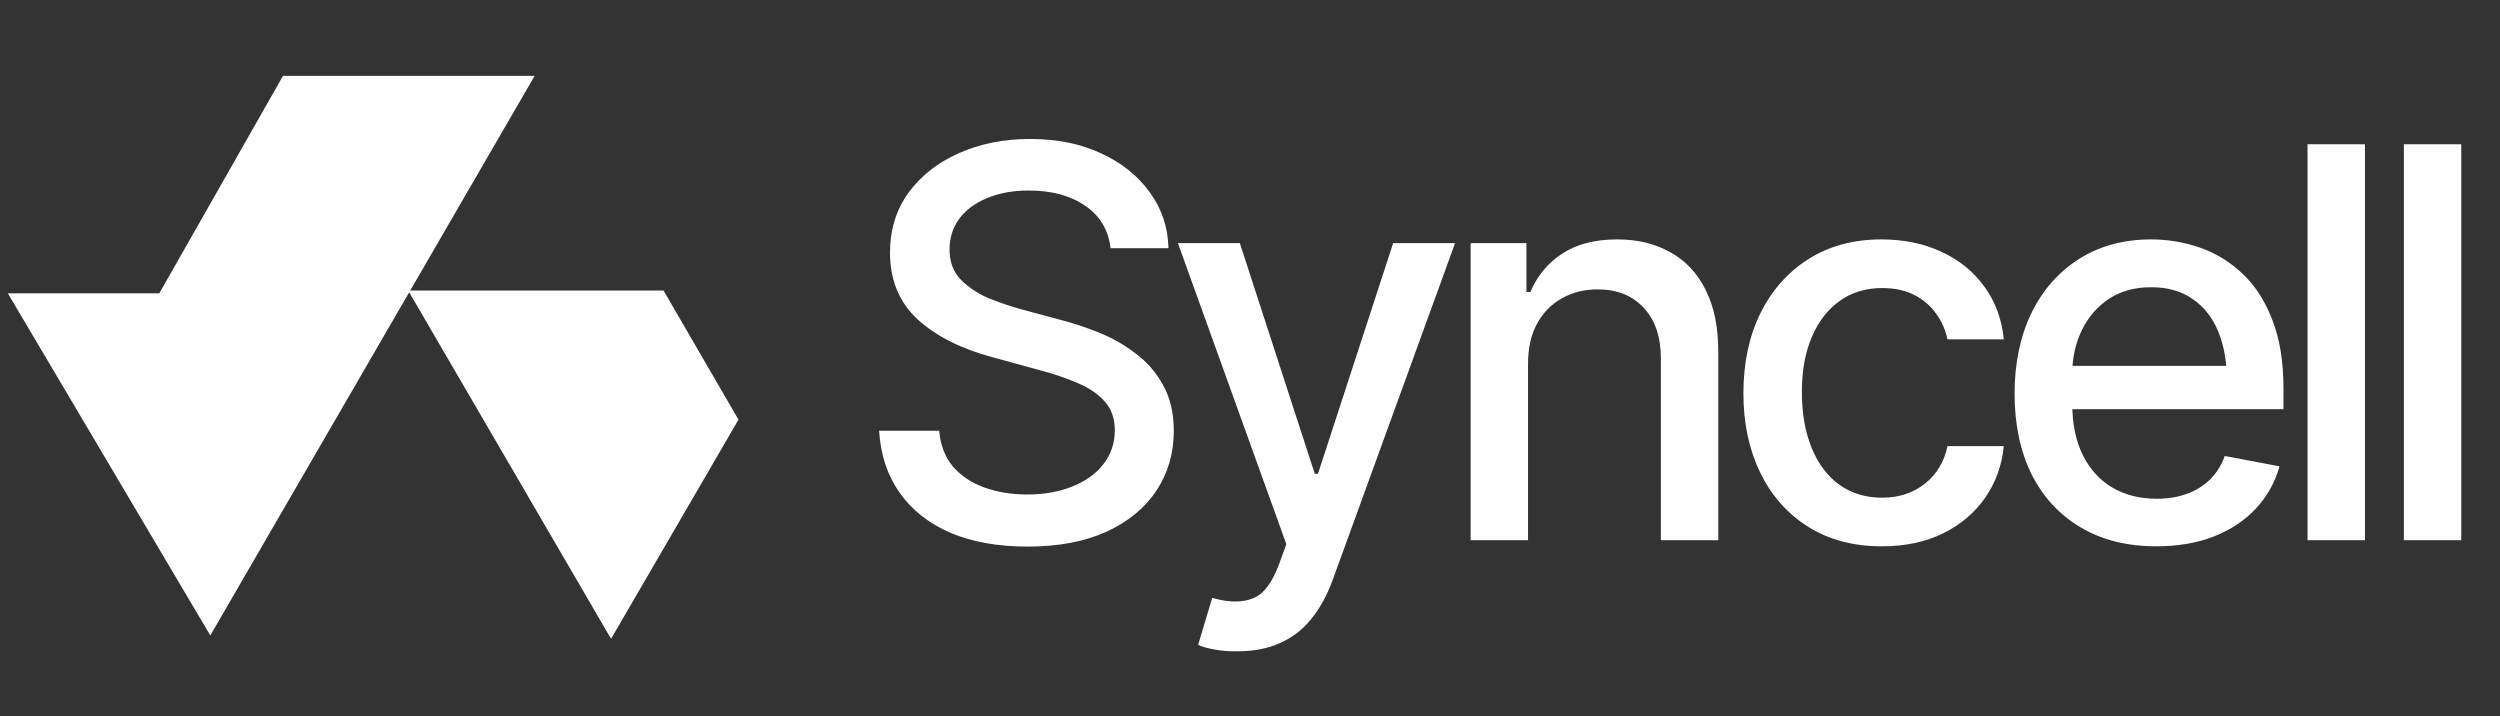
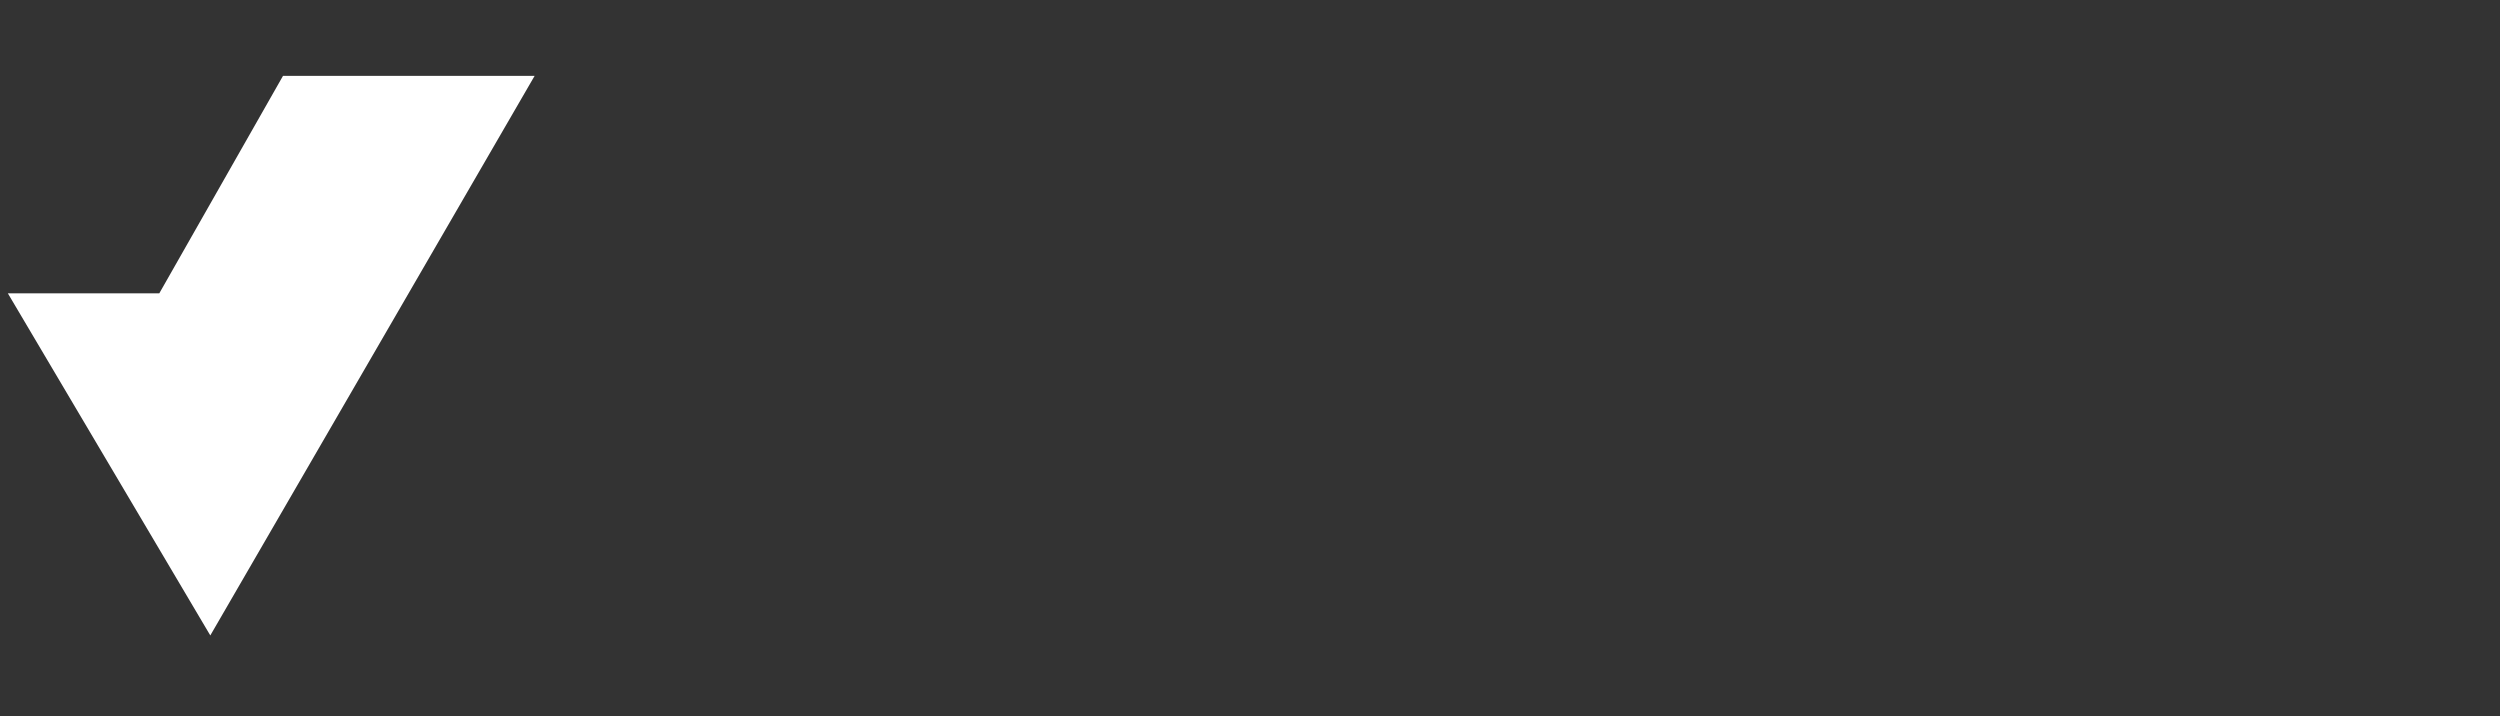
<svg xmlns="http://www.w3.org/2000/svg" width="199" height="57" viewBox="0 0 199 57" fill="none">
  <rect x="0" y="0" width="199" height="57" fill="#333333" stroke="none" />
  <path d="M16.74 50.581L0.625 23.349H12.68L22.528 6.038H42.557L16.74 50.581Z" fill="white" />
-   <path d="M52.819 23.129H32.491L48.64 50.85L58.783 33.404L52.819 23.129Z" fill="white" />
-   <path d="M81.78 43.508C79.425 43.508 77.38 43.141 75.646 42.408C73.926 41.66 72.579 40.596 71.606 39.214C70.633 37.832 70.091 36.189 69.978 34.286H74.758C74.856 35.428 75.223 36.38 75.858 37.141C76.506 37.889 77.345 38.446 78.375 38.812C79.404 39.179 80.532 39.362 81.759 39.362C83.098 39.362 84.297 39.151 85.354 38.727C86.412 38.304 87.237 37.712 87.829 36.951C88.435 36.175 88.739 35.273 88.739 34.243C88.739 33.313 88.471 32.551 87.935 31.959C87.413 31.367 86.701 30.881 85.799 30.5C84.896 30.105 83.881 29.759 82.753 29.463L79.051 28.448C76.513 27.771 74.511 26.763 73.045 25.424C71.578 24.07 70.845 22.3 70.845 20.115C70.845 18.296 71.331 16.709 72.304 15.356C73.291 14.002 74.624 12.952 76.302 12.204C77.994 11.443 79.89 11.062 81.991 11.062C84.135 11.062 86.017 11.443 87.639 12.204C89.274 12.952 90.565 13.981 91.509 15.292C92.468 16.59 92.969 18.077 93.011 19.755H88.4C88.231 18.303 87.554 17.175 86.37 16.371C85.199 15.567 83.705 15.165 81.886 15.165C80.617 15.165 79.503 15.37 78.544 15.779C77.599 16.174 76.866 16.724 76.344 17.429C75.837 18.134 75.583 18.944 75.583 19.861C75.583 20.848 75.886 21.652 76.492 22.272C77.113 22.893 77.86 23.386 78.734 23.753C79.623 24.105 80.476 24.394 81.293 24.62L84.36 25.445C85.361 25.699 86.391 26.037 87.448 26.46C88.506 26.883 89.486 27.44 90.388 28.131C91.305 28.808 92.038 29.654 92.588 30.669C93.152 31.67 93.434 32.883 93.434 34.307C93.434 36.07 92.976 37.649 92.059 39.045C91.143 40.427 89.817 41.519 88.083 42.323C86.349 43.113 84.248 43.508 81.78 43.508ZM98.522 51.841C97.831 51.855 97.204 51.806 96.64 51.693C96.09 51.594 95.667 51.474 95.371 51.333L96.492 47.59L96.809 47.674C97.979 47.971 98.966 47.949 99.77 47.611C100.588 47.287 101.272 46.377 101.822 44.882L102.393 43.317L93.763 19.353H98.691L104.656 37.712H104.91L110.895 19.353H115.824L106.094 46.13C105.643 47.371 105.072 48.415 104.381 49.261C103.69 50.121 102.858 50.762 101.885 51.185C100.926 51.623 99.805 51.841 98.522 51.841ZM121.631 28.977V43H117.062V19.353H121.504V23.245H121.821C122.357 21.962 123.196 20.947 124.338 20.199C125.48 19.438 126.947 19.057 128.737 19.057C130.345 19.057 131.748 19.396 132.946 20.072C134.159 20.735 135.097 21.729 135.759 23.055C136.436 24.38 136.775 26.023 136.775 27.983V43H132.206V28.533C132.206 26.827 131.755 25.487 130.852 24.514C129.95 23.527 128.723 23.034 127.172 23.034C126.115 23.034 125.163 23.273 124.317 23.753C123.485 24.218 122.829 24.888 122.35 25.762C121.87 26.636 121.631 27.708 121.631 28.977ZM149.794 43.486C147.524 43.486 145.564 42.965 143.914 41.921C142.265 40.878 140.996 39.44 140.107 37.606C139.219 35.773 138.775 33.672 138.775 31.304C138.775 28.892 139.226 26.77 140.128 24.937C141.045 23.09 142.321 21.652 143.957 20.622C145.606 19.579 147.538 19.057 149.752 19.057C151.557 19.057 153.157 19.389 154.553 20.051C155.963 20.7 157.098 21.623 157.959 22.822C158.833 24.021 159.348 25.417 159.503 27.01H155.019C154.864 26.263 154.56 25.579 154.109 24.958C153.672 24.338 153.094 23.844 152.375 23.478C151.656 23.111 150.803 22.928 149.816 22.928C148.532 22.928 147.411 23.266 146.453 23.943C145.508 24.606 144.768 25.558 144.232 26.798C143.696 28.039 143.428 29.506 143.428 31.198C143.428 32.904 143.689 34.392 144.211 35.661C144.732 36.93 145.473 37.91 146.431 38.601C147.404 39.277 148.532 39.616 149.816 39.616C151.141 39.616 152.269 39.249 153.2 38.516C154.144 37.783 154.751 36.782 155.019 35.513H159.503C159.348 37.05 158.854 38.417 158.022 39.616C157.19 40.814 156.076 41.759 154.68 42.45C153.284 43.141 151.656 43.486 149.794 43.486ZM171.634 43.486C169.321 43.486 167.319 42.986 165.627 41.985C163.935 40.984 162.631 39.574 161.714 37.755C160.812 35.922 160.361 33.785 160.361 31.346C160.361 28.921 160.805 26.784 161.693 24.937C162.595 23.09 163.857 21.652 165.479 20.622C167.115 19.579 169.032 19.057 171.232 19.057C172.572 19.057 173.869 19.276 175.124 19.713C176.379 20.15 177.507 20.841 178.508 21.786C179.509 22.73 180.299 23.957 180.877 25.466C181.469 26.975 181.765 28.794 181.765 30.923V32.573H162.962V29.125H179.396L177.26 30.267C177.26 28.815 177.034 27.532 176.583 26.418C176.132 25.304 175.455 24.437 174.553 23.816C173.664 23.182 172.558 22.864 171.232 22.864C169.907 22.864 168.772 23.182 167.827 23.816C166.896 24.451 166.184 25.29 165.691 26.333C165.197 27.377 164.95 28.519 164.95 29.759V32.107C164.95 33.729 165.232 35.104 165.796 36.232C166.36 37.36 167.143 38.22 168.144 38.812C169.159 39.404 170.337 39.7 171.676 39.7C172.55 39.7 173.34 39.574 174.045 39.32C174.764 39.066 175.385 38.685 175.906 38.178C176.428 37.67 176.823 37.042 177.091 36.295L181.448 37.12C181.095 38.389 180.475 39.503 179.587 40.462C178.698 41.421 177.577 42.168 176.224 42.704C174.884 43.226 173.354 43.486 171.634 43.486ZM188.249 11.485V43H183.681V11.485H188.249ZM195.918 11.485V43H191.349V11.485H195.918Z" fill="white" />
</svg>